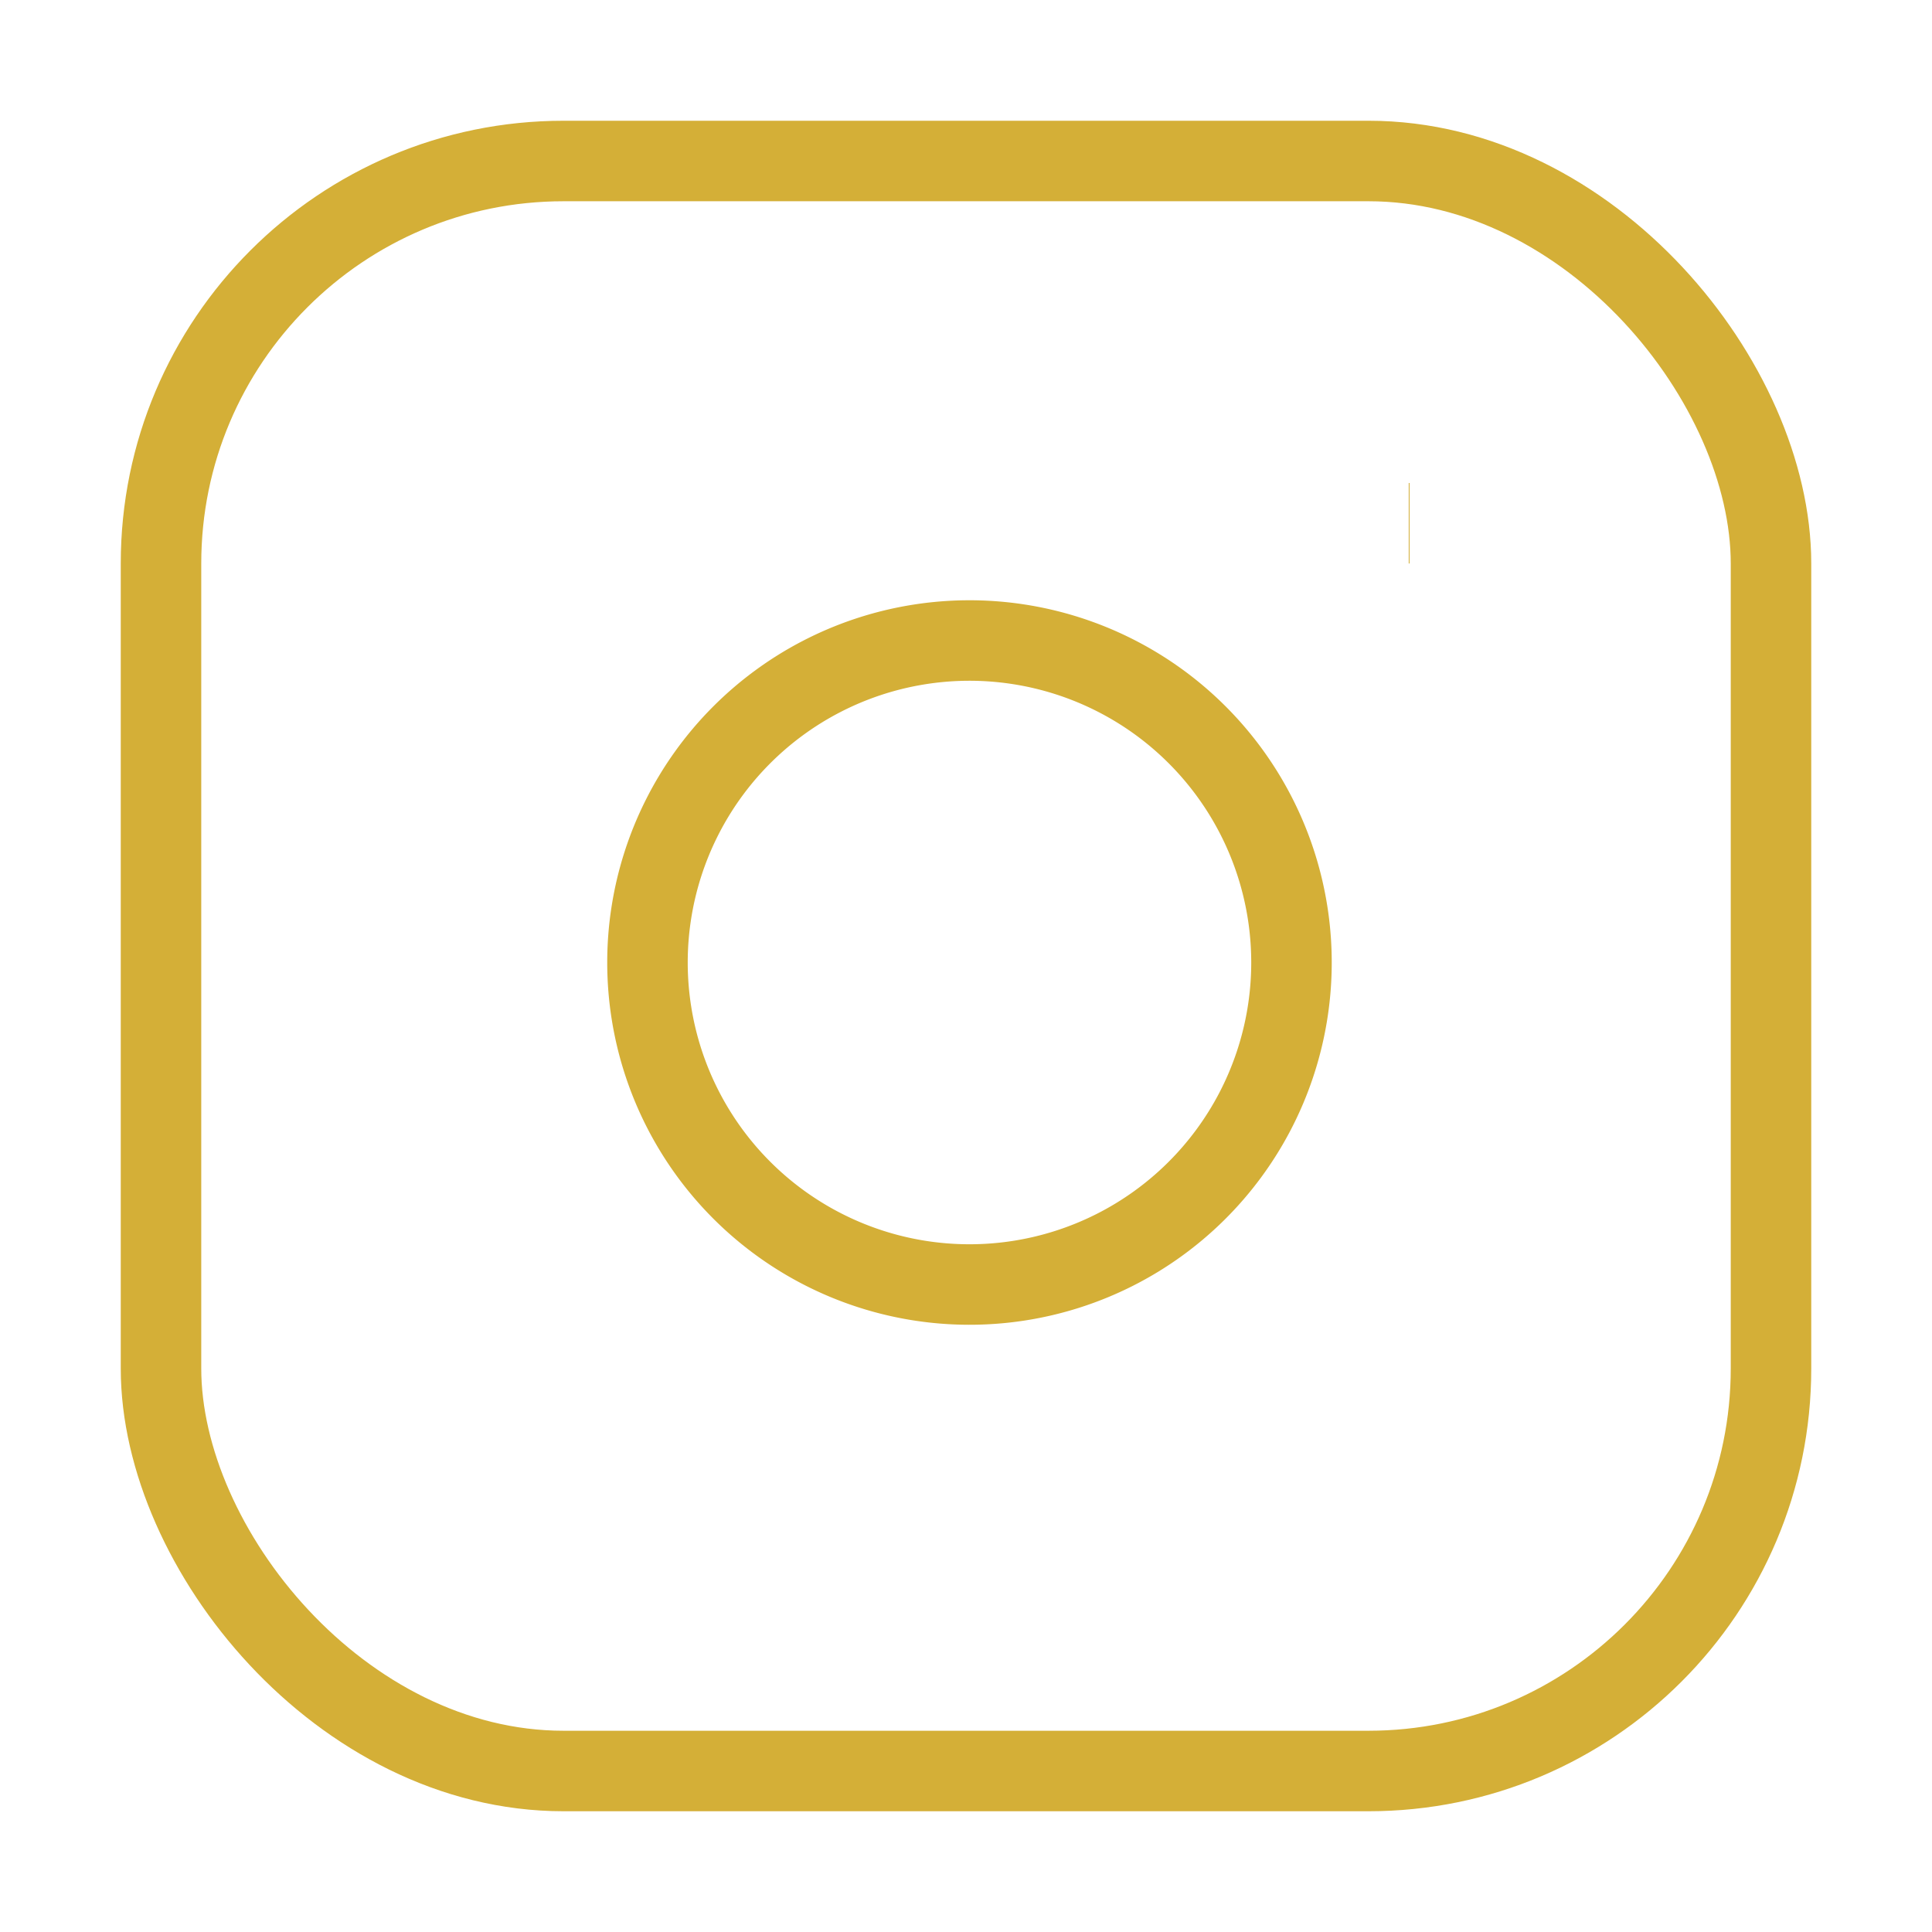
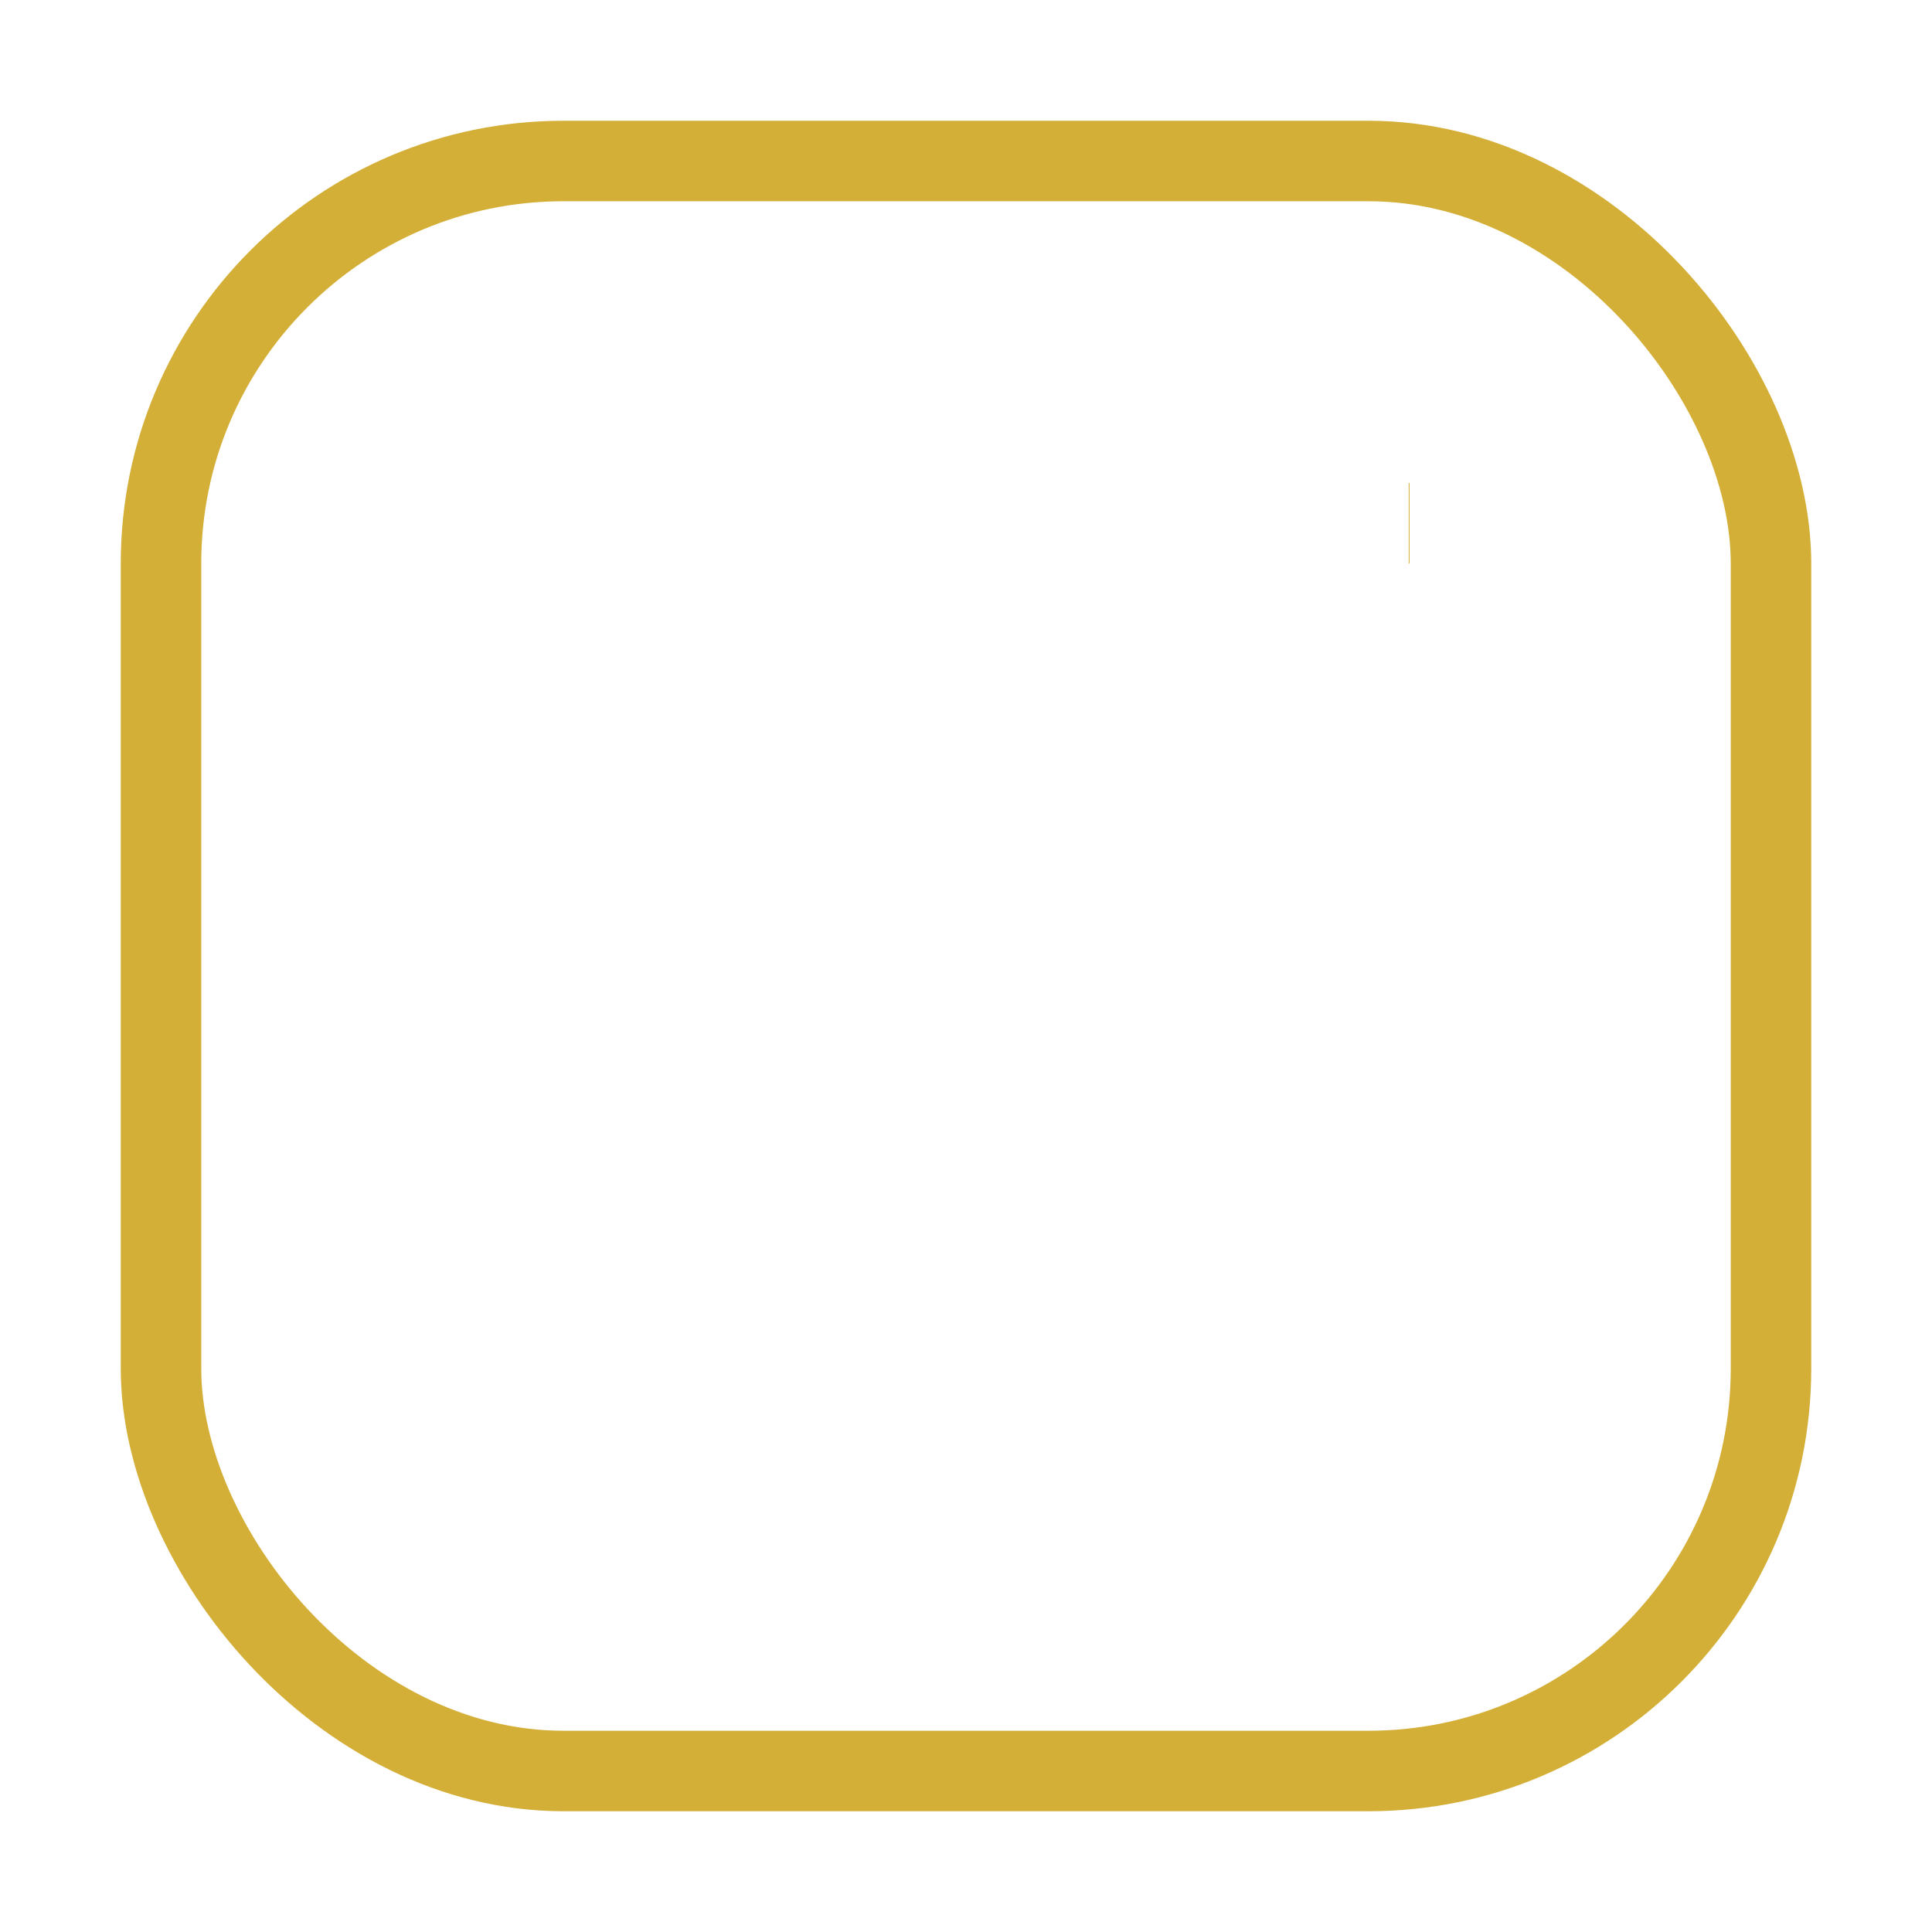
<svg xmlns="http://www.w3.org/2000/svg" class="h-6 w-6 text-[#D4AF37]" fill="none" stroke="#d4af37" viewBox="0 0 24 24">
  <rect height="20" rx="5" ry="5" width="20" x="2" y="2" />
-   <path d="M16 11.37A4 4 0 1 1 12.63 8 4 4 0 0 1 16 11.37z" />
  <line x1="17.5" x2="17.51" y1="6.5" y2="6.5" />
</svg>